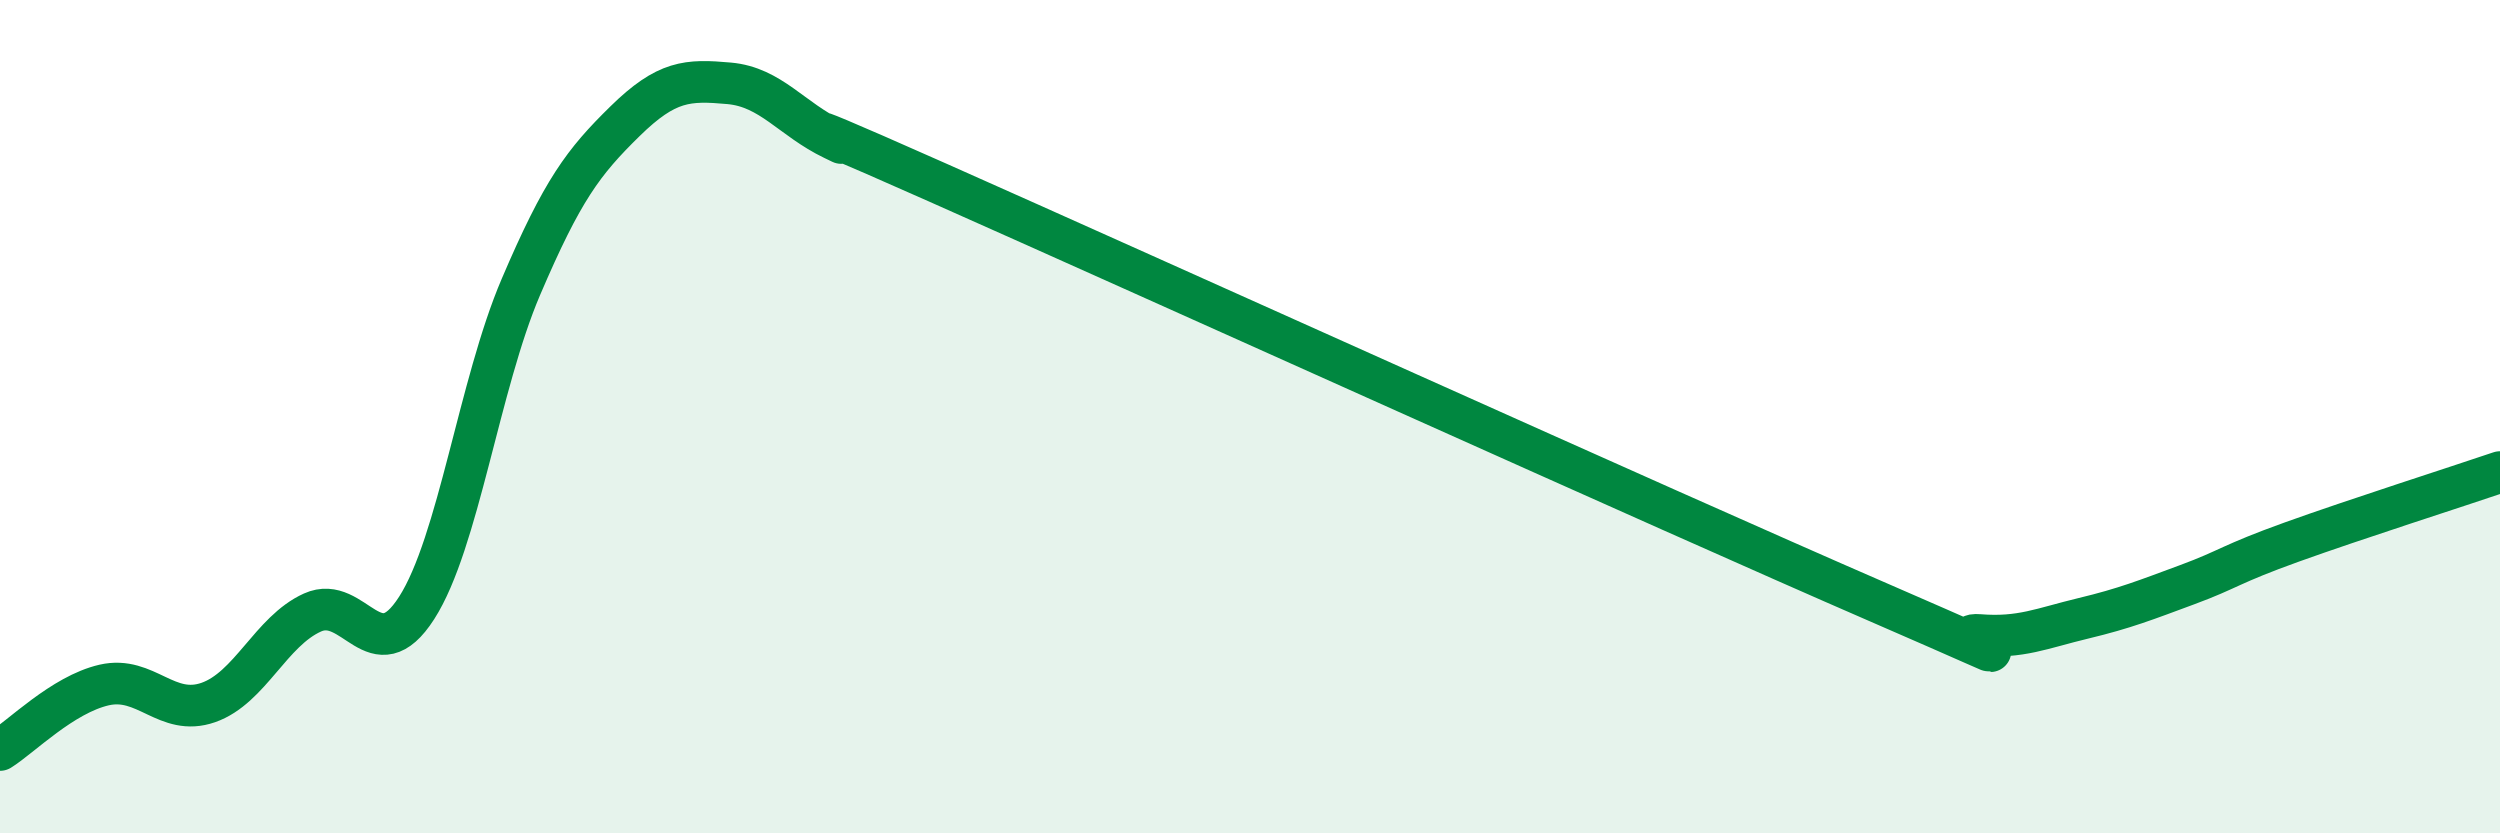
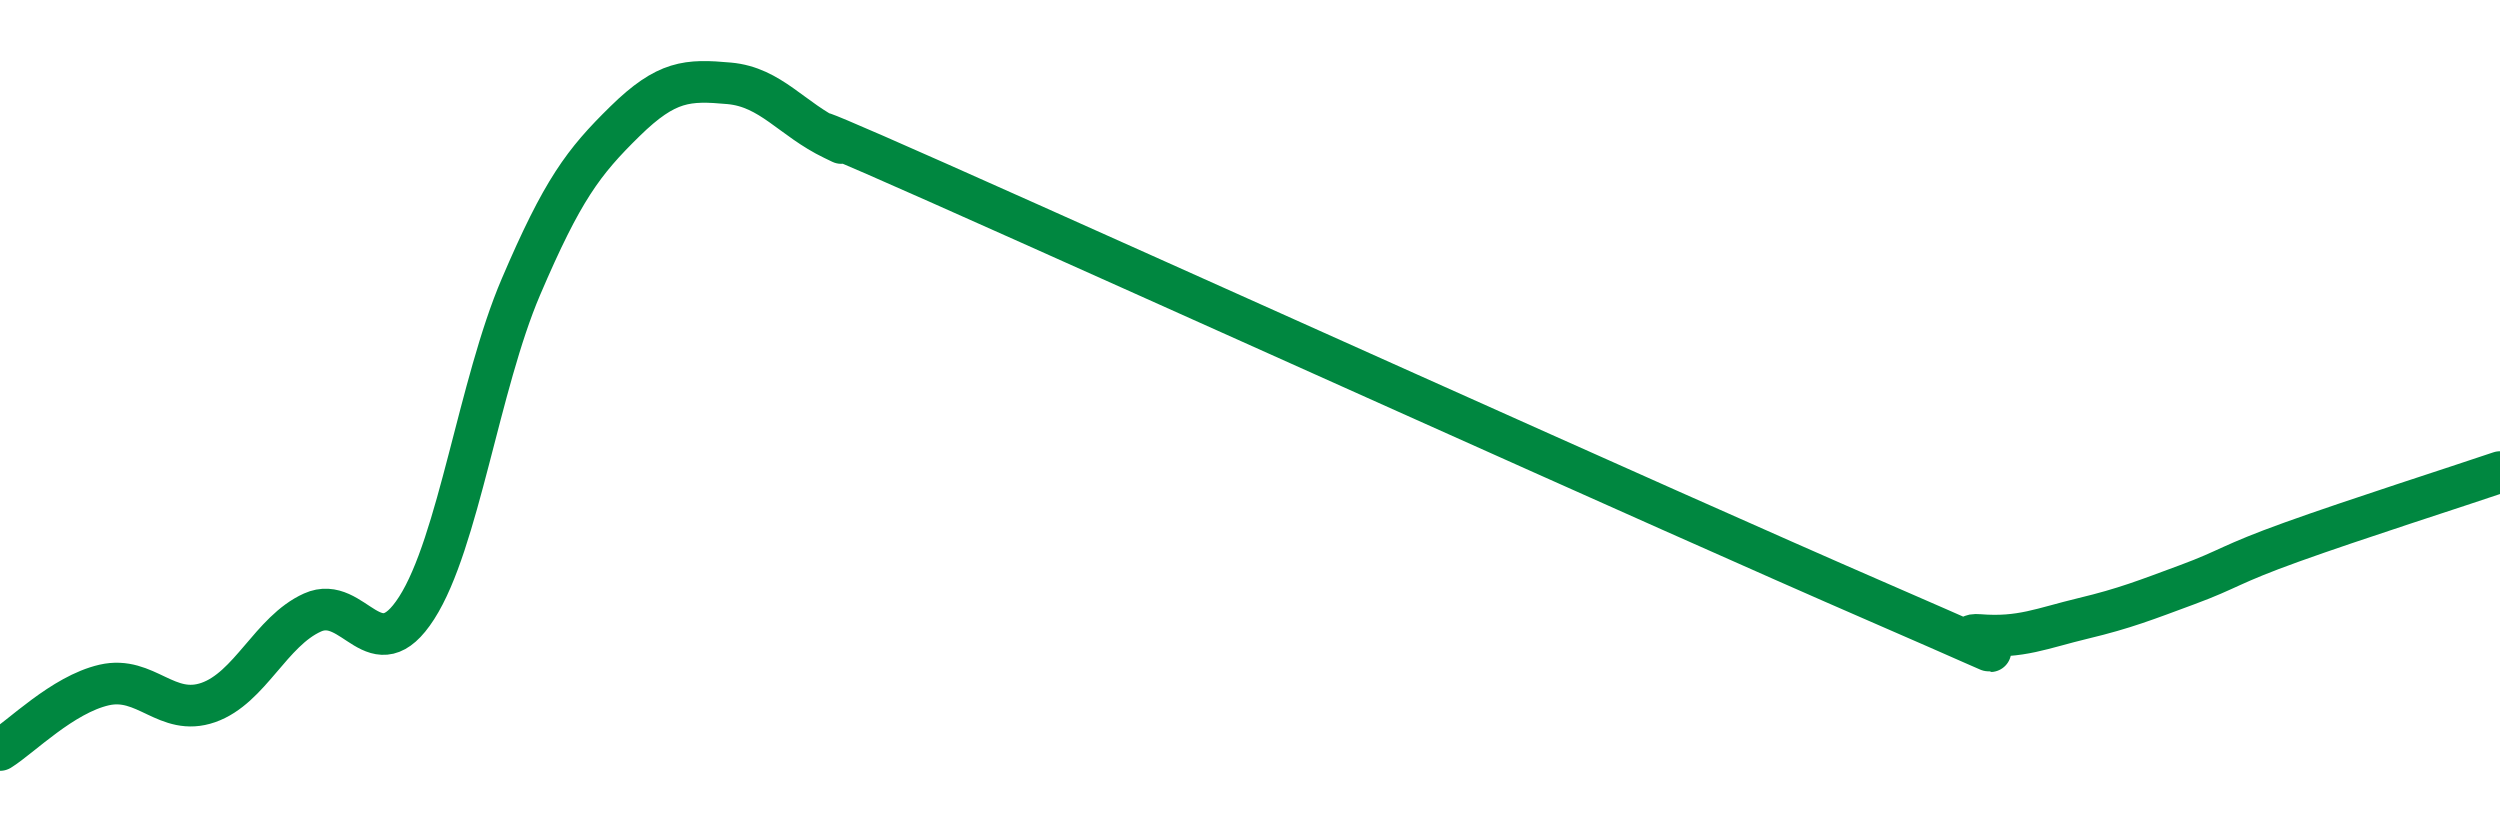
<svg xmlns="http://www.w3.org/2000/svg" width="60" height="20" viewBox="0 0 60 20">
-   <path d="M 0,18 C 0.5,17.69 1.5,16.67 2.5,16.44 C 3.5,16.21 4,17.21 5,16.86 C 6,16.51 6.5,15.15 7.5,14.7 C 8.5,14.25 9,16.15 10,14.59 C 11,13.03 11.5,9.23 12.5,6.89 C 13.5,4.55 14,3.89 15,2.91 C 16,1.93 16.5,1.91 17.5,2 C 18.5,2.09 19,2.86 20,3.34 C 21,3.82 17.5,2.16 22.5,4.38 C 27.5,6.6 40,12.25 45,14.42 C 50,16.59 46.5,15.16 47.5,15.24 C 48.5,15.32 49,15.08 50,14.84 C 51,14.6 51.5,14.4 52.5,14.03 C 53.5,13.66 53.5,13.55 55,13.01 C 56.5,12.47 59,11.67 60,11.33L60 20L0 20Z" fill="#008740" opacity="0.1" stroke-linecap="round" stroke-linejoin="round" />
  <path d="M 0,18 C 0.5,17.69 1.5,16.67 2.5,16.44 C 3.5,16.21 4,17.21 5,16.86 C 6,16.51 6.5,15.15 7.5,14.7 C 8.5,14.25 9,16.15 10,14.59 C 11,13.03 11.5,9.23 12.5,6.89 C 13.5,4.55 14,3.89 15,2.91 C 16,1.93 16.5,1.91 17.5,2 C 18.5,2.09 19,2.86 20,3.34 C 21,3.82 17.5,2.16 22.5,4.38 C 27.5,6.6 40,12.25 45,14.42 C 50,16.59 46.5,15.16 47.5,15.24 C 48.5,15.32 49,15.08 50,14.84 C 51,14.6 51.5,14.4 52.5,14.03 C 53.5,13.66 53.5,13.55 55,13.01 C 56.5,12.47 59,11.67 60,11.33" stroke="#008740" stroke-width="1" fill="none" stroke-linecap="round" stroke-linejoin="round" />
</svg>